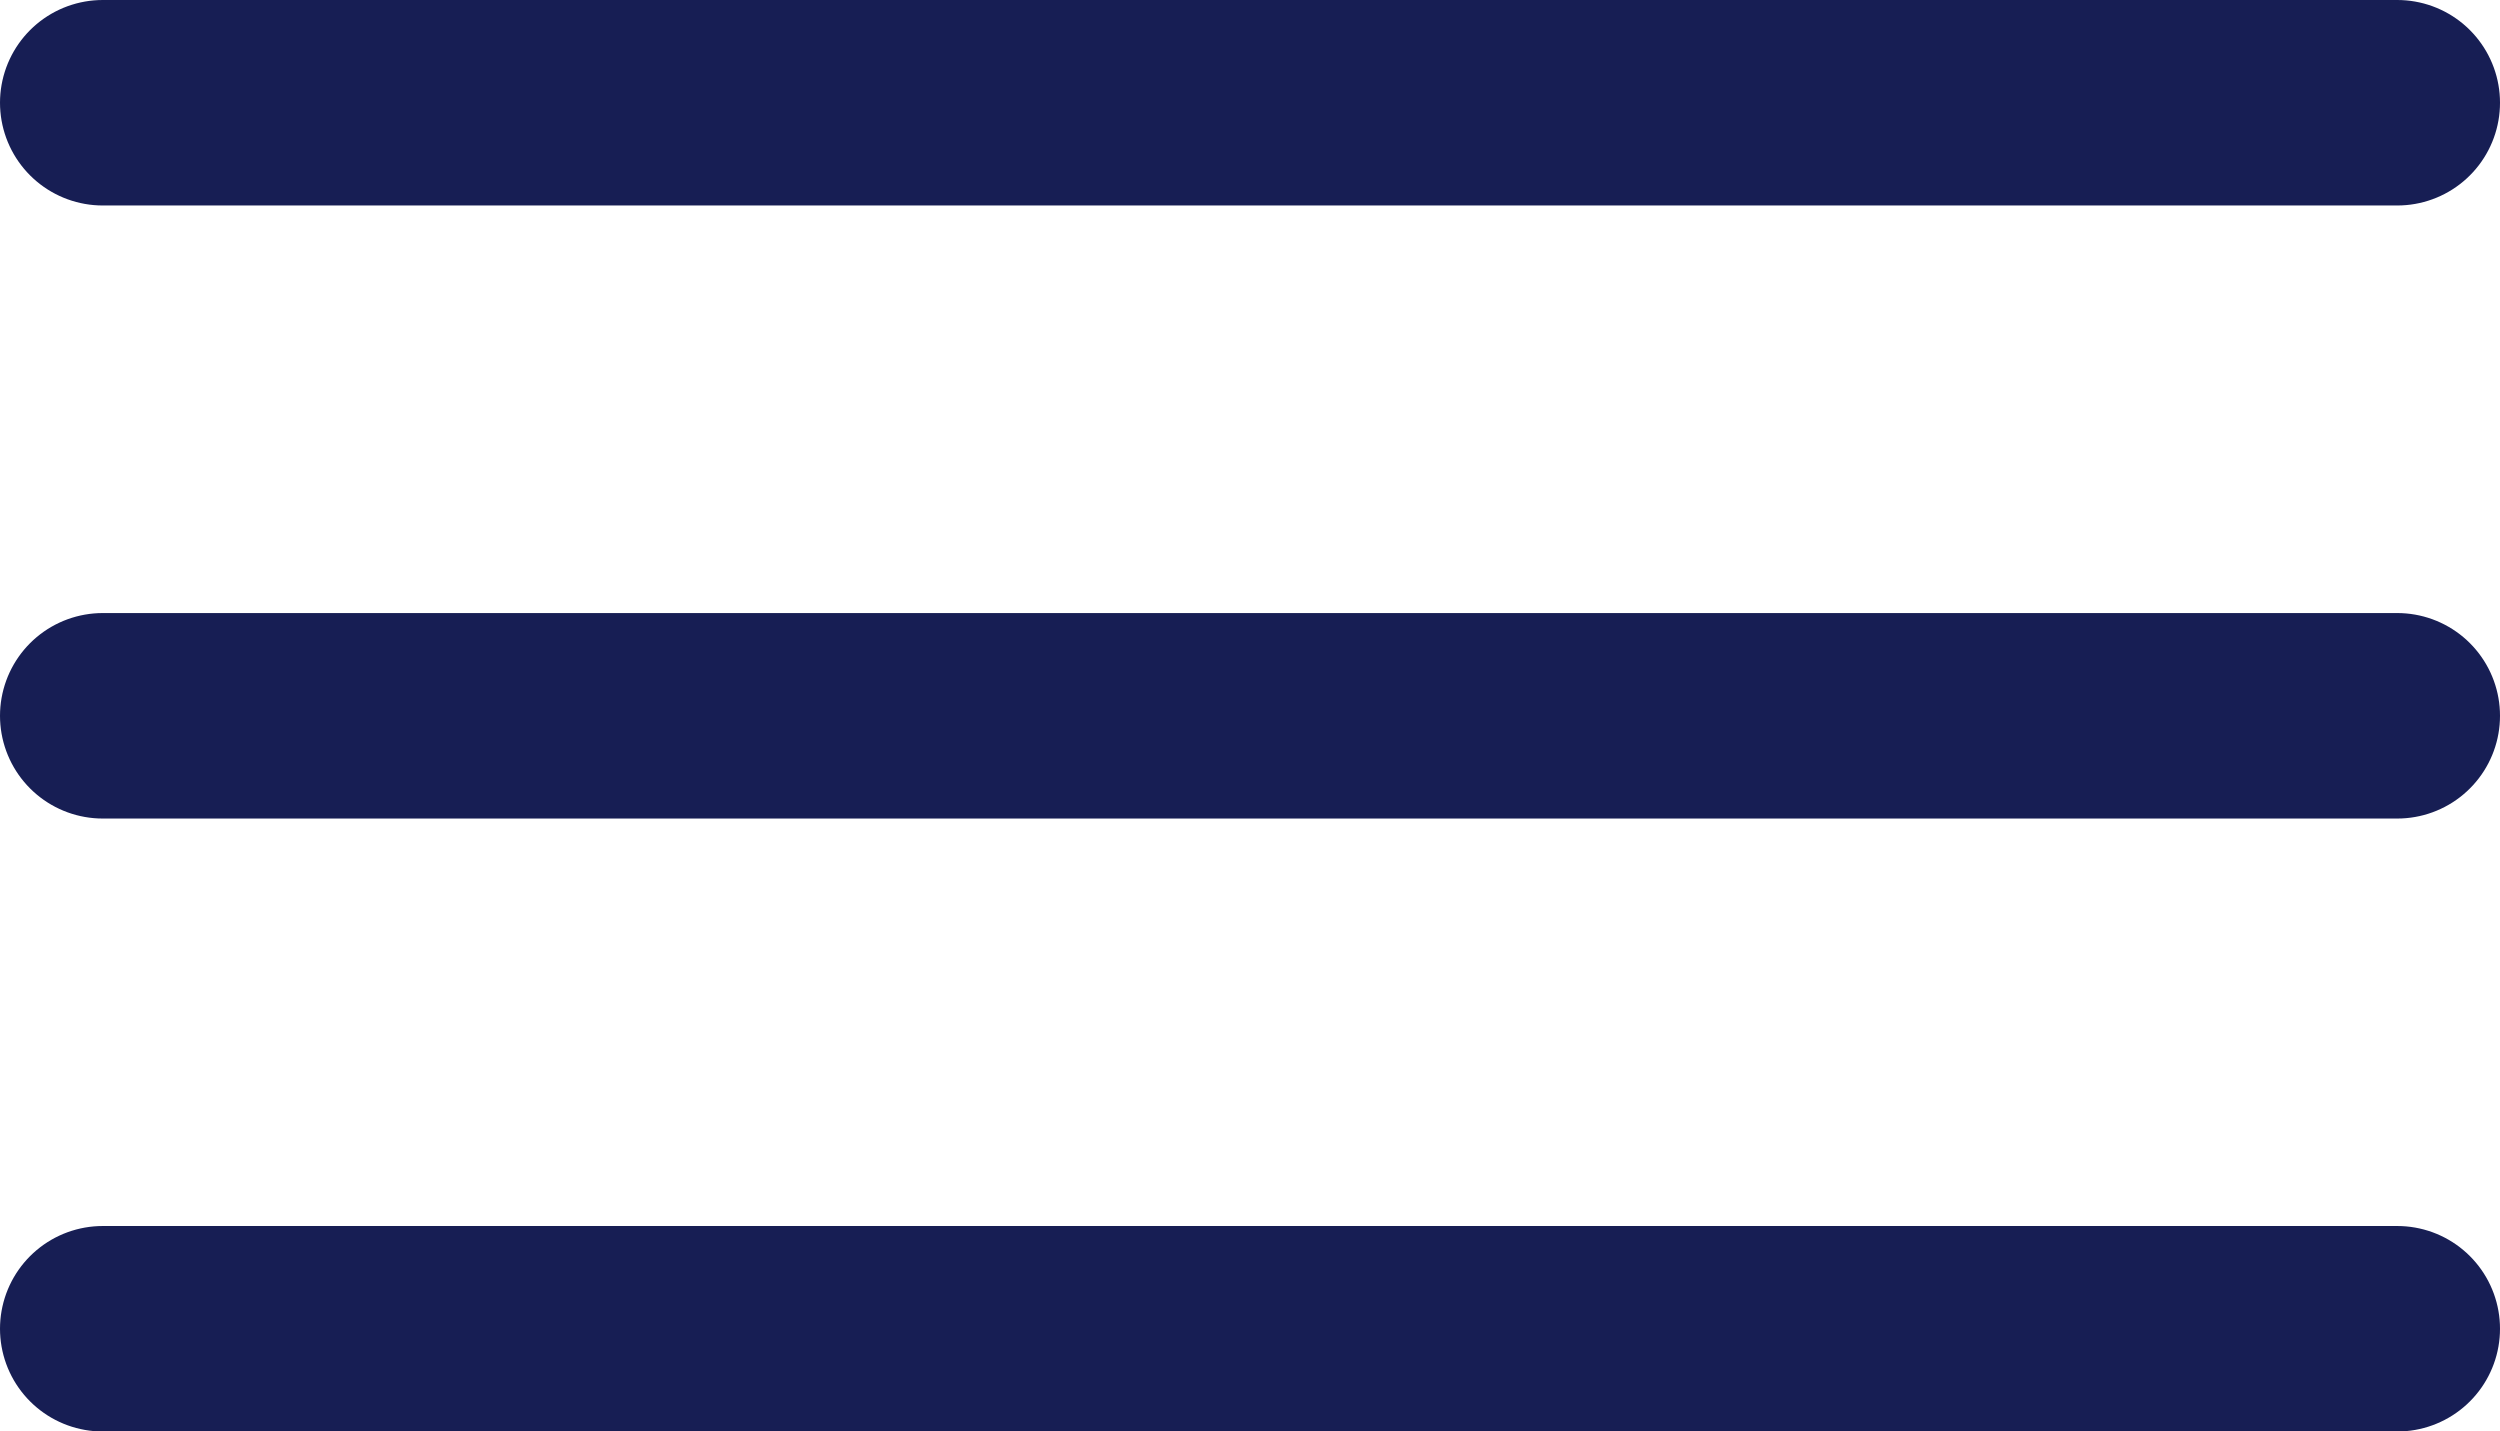
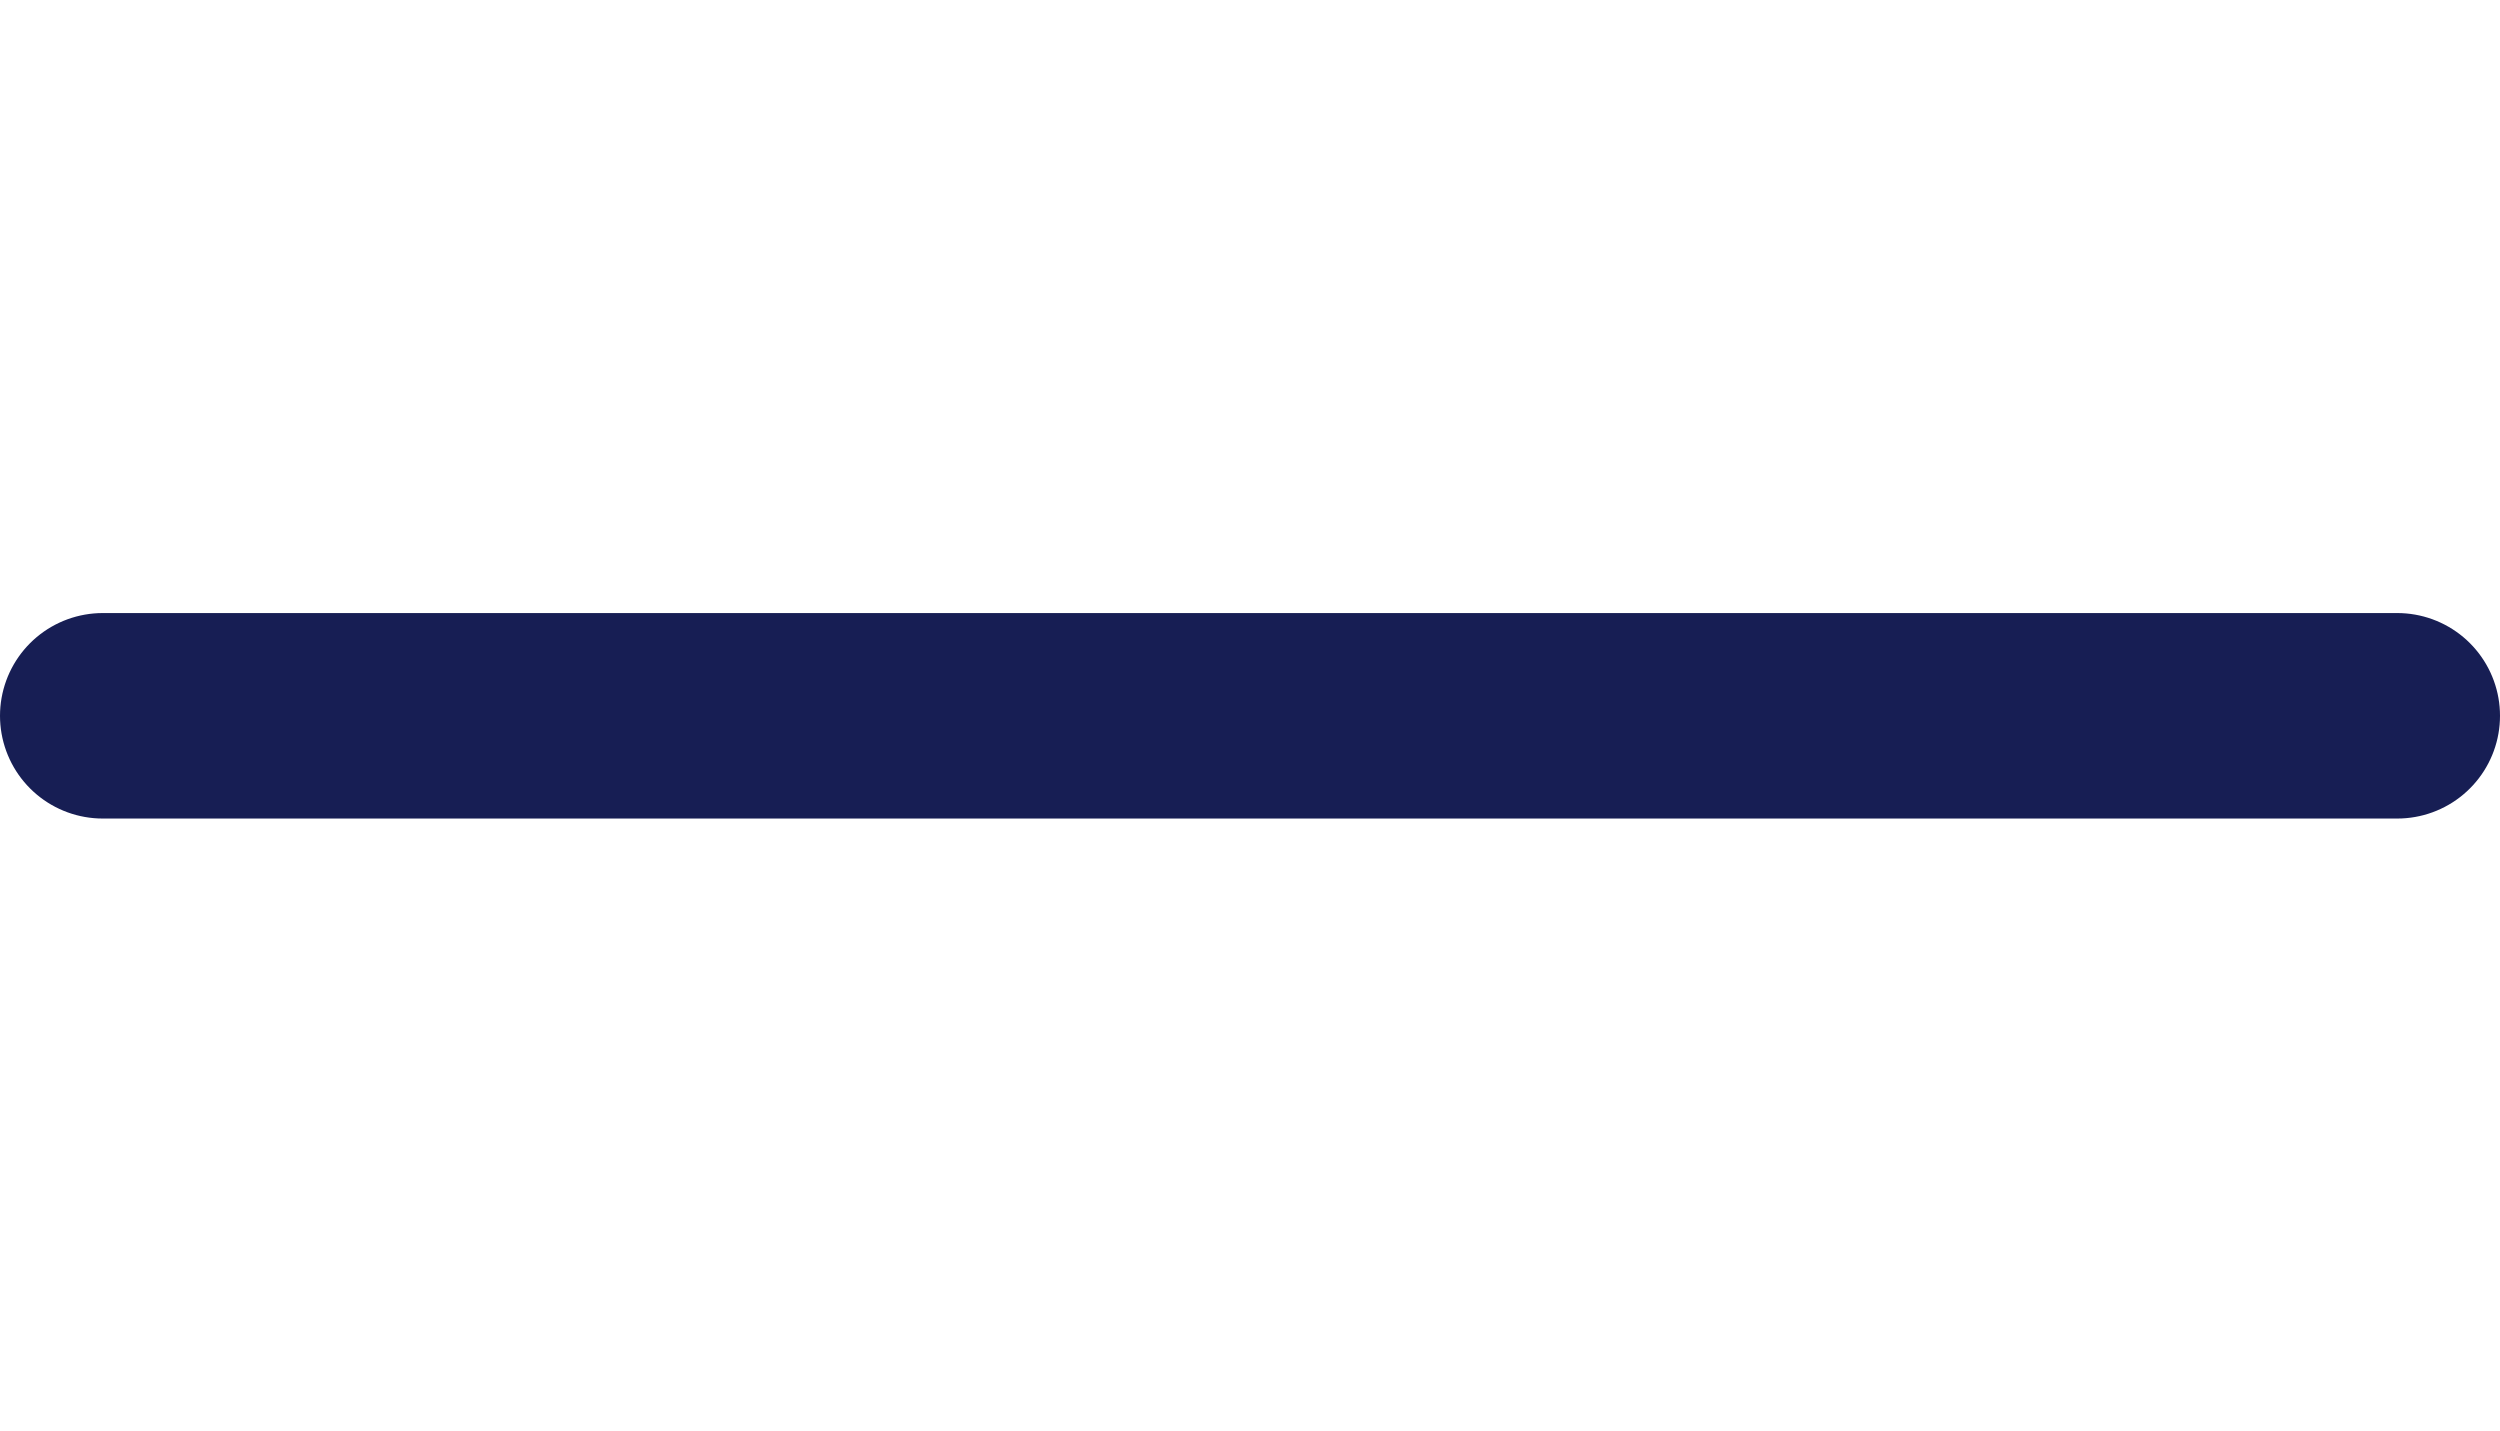
<svg xmlns="http://www.w3.org/2000/svg" width="24.333" height="13.933" viewBox="0 0 24.333 13.933">
  <g id="Icon_feather-menu" data-name="Icon feather-menu" transform="translate(-3.5 -8)">
    <path id="Path_16" data-name="Path 16" d="M4.5,18H26.833" transform="translate(0 -3.033)" fill="none" stroke="#171e54" stroke-linecap="round" stroke-linejoin="round" stroke-width="2" />
-     <path id="Path_17" data-name="Path 17" d="M4.5,9H26.833" fill="none" stroke="#171e54" stroke-linecap="round" stroke-linejoin="round" stroke-width="2" />
-     <path id="Path_18" data-name="Path 18" d="M4.5,27H26.833" transform="translate(0 -6.067)" fill="none" stroke="#171e54" stroke-linecap="round" stroke-linejoin="round" stroke-width="2" />
  </g>
</svg>